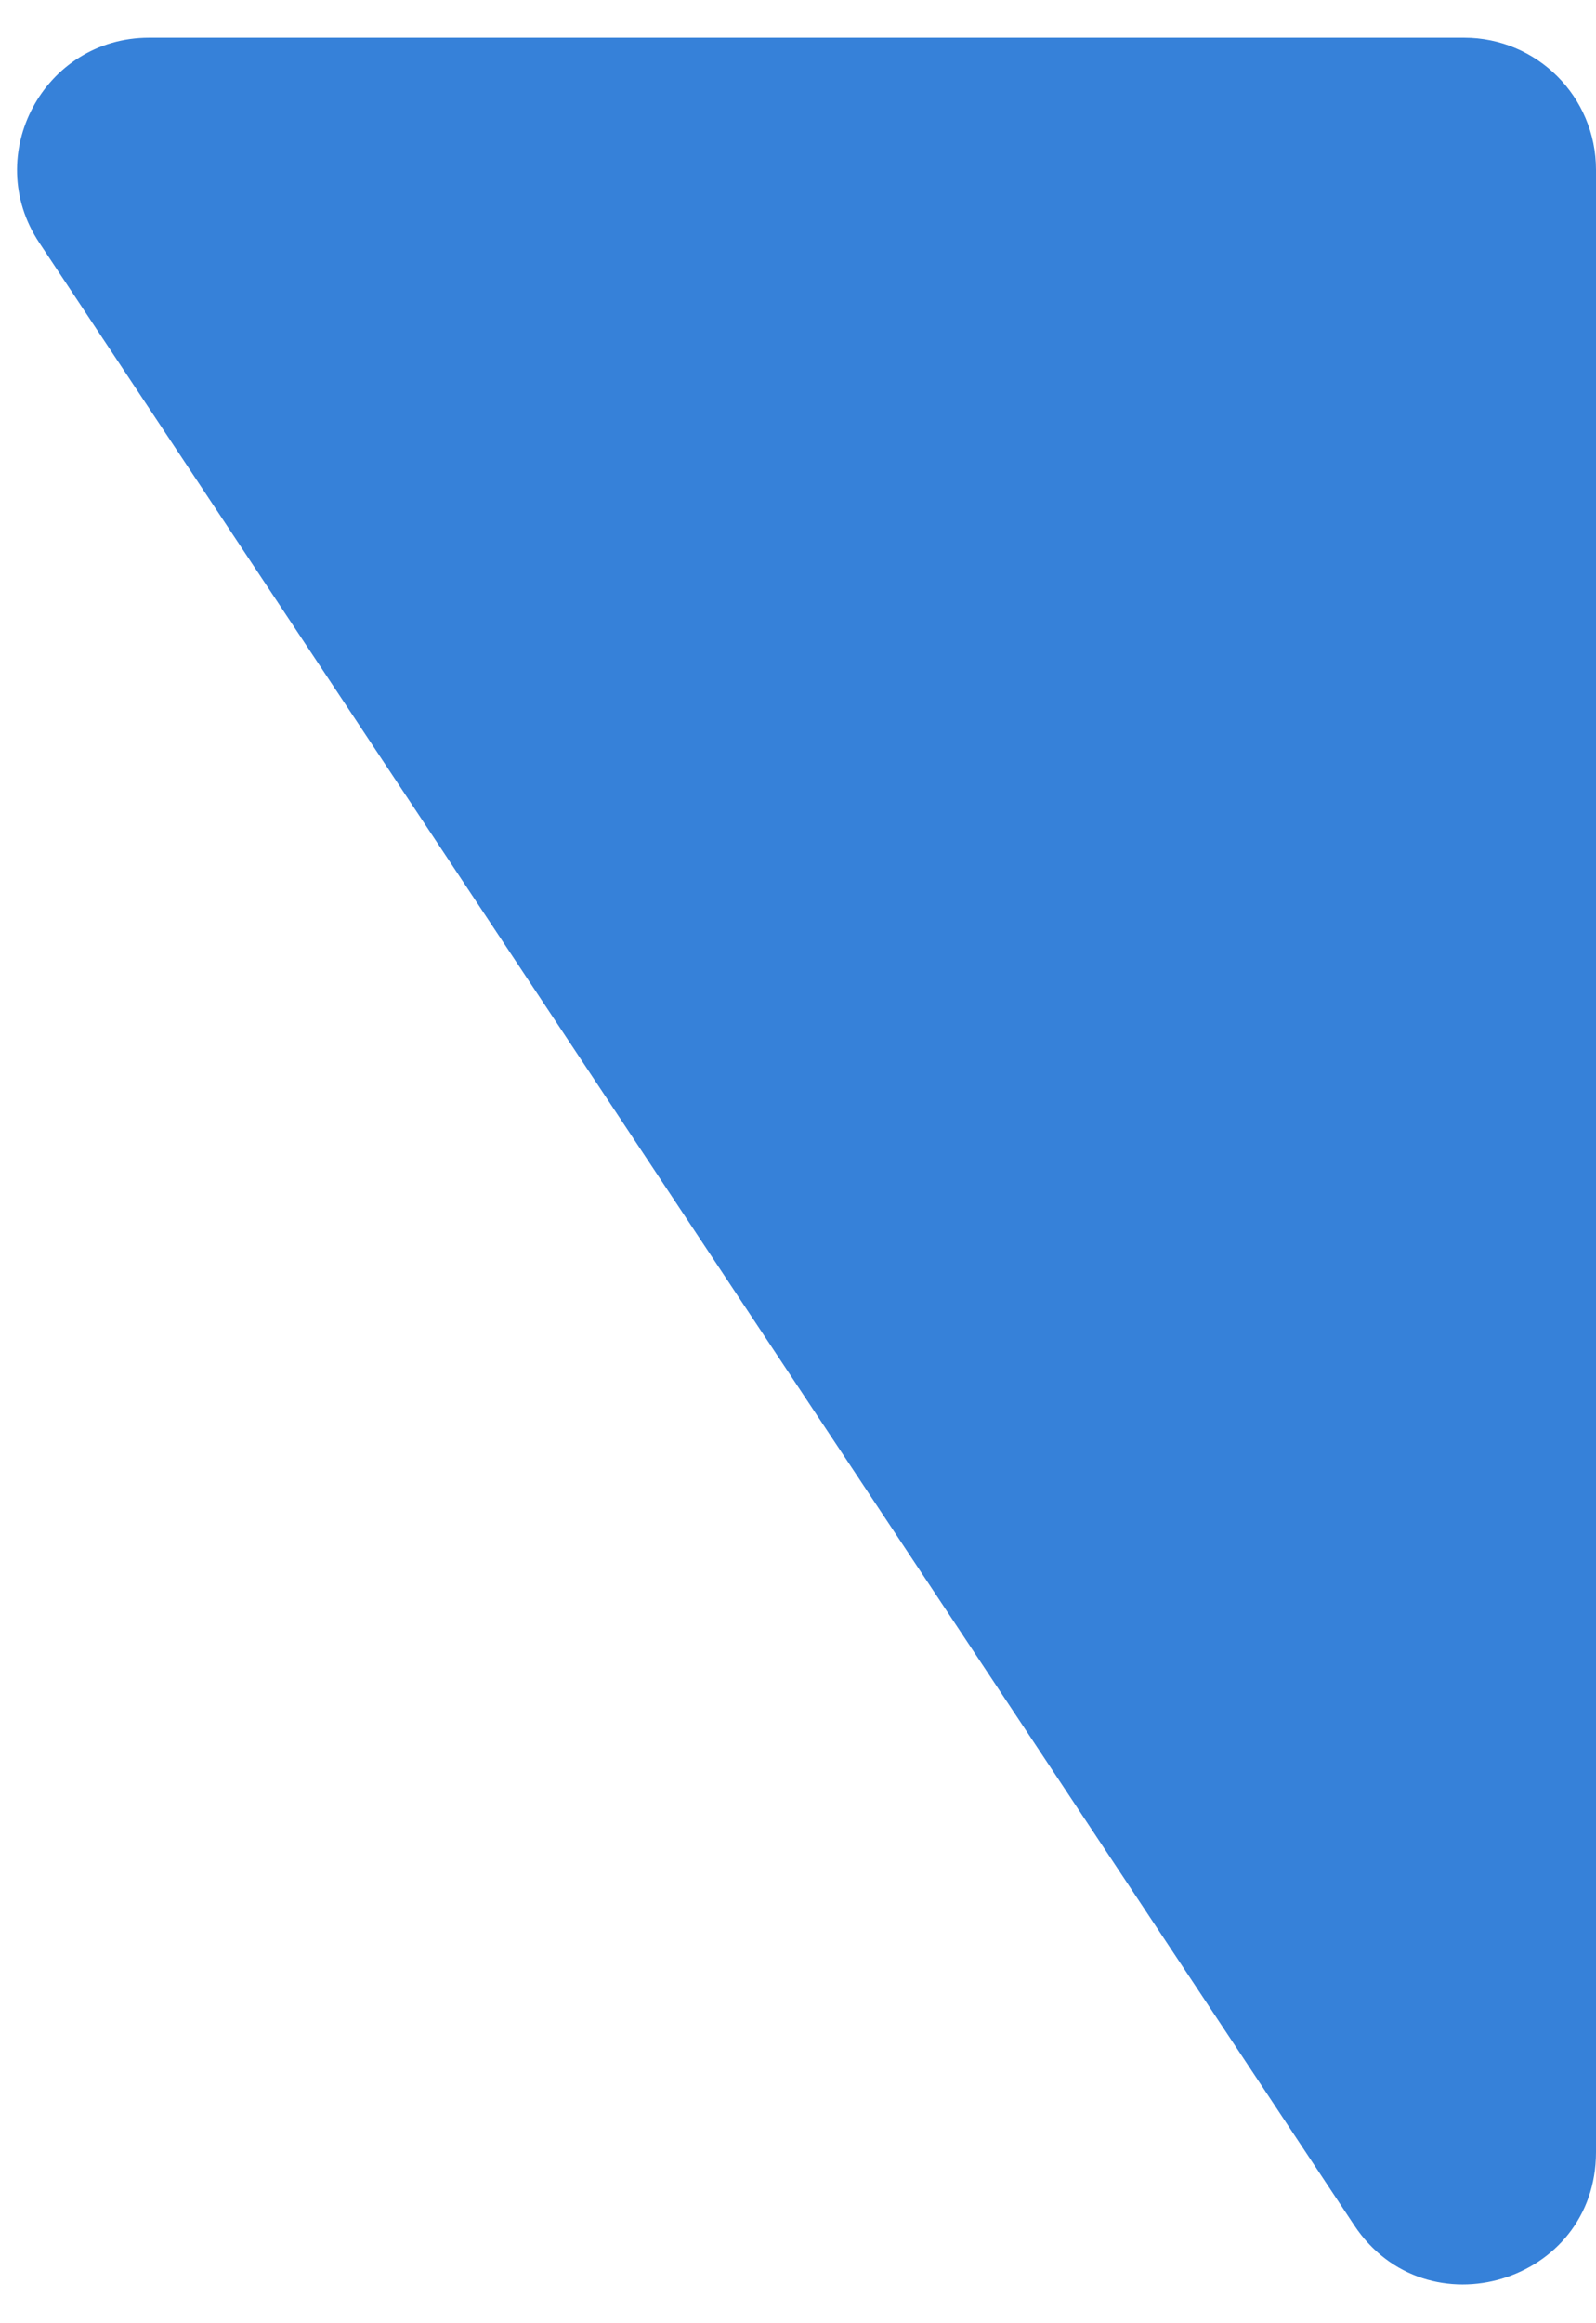
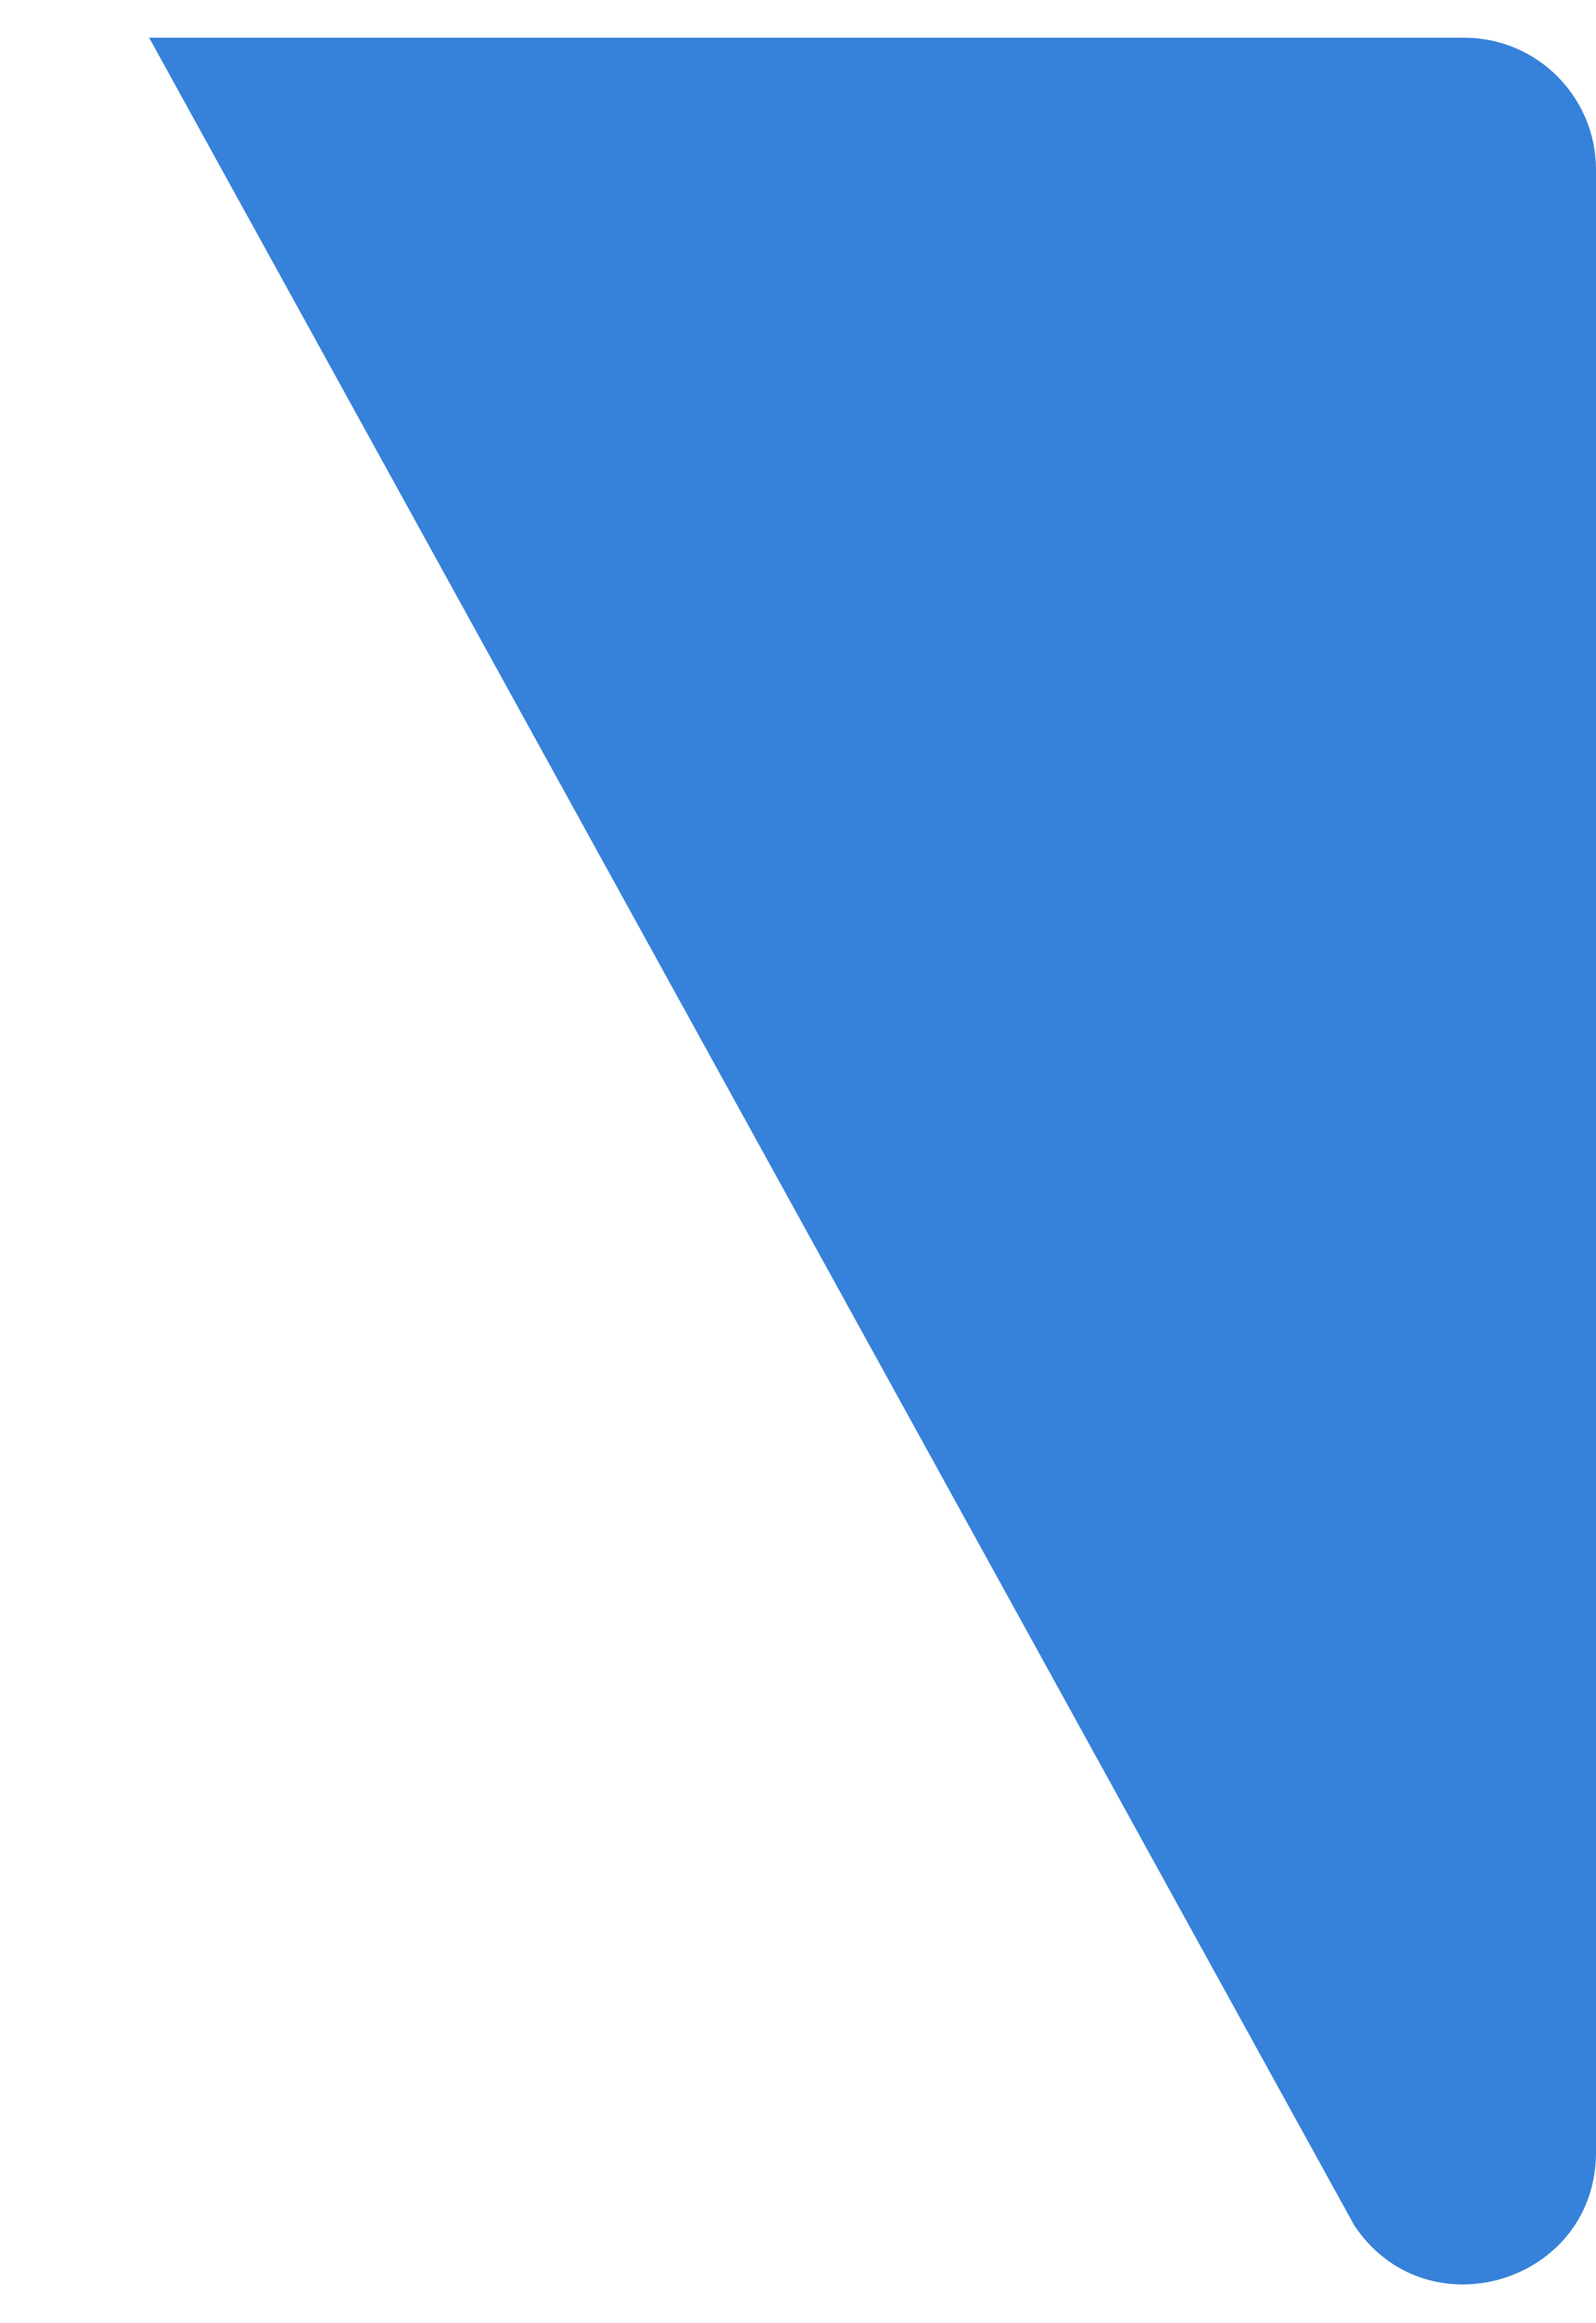
<svg xmlns="http://www.w3.org/2000/svg" width="33" height="48" viewBox="0 0 33 48" fill="none">
-   <path d="M33 3.507C33 2 31.779 0.779 30.273 0.779H3.084C0.908 0.779 -0.392 3.202 0.812 5.015L28 45.975C29.494 48.225 33 47.168 33 44.467V3.507Z" fill="#3681D9" />
+   <path d="M33 3.507C33 2 31.779 0.779 30.273 0.779H3.084L28 45.975C29.494 48.225 33 47.168 33 44.467V3.507Z" fill="#3681D9" />
</svg>